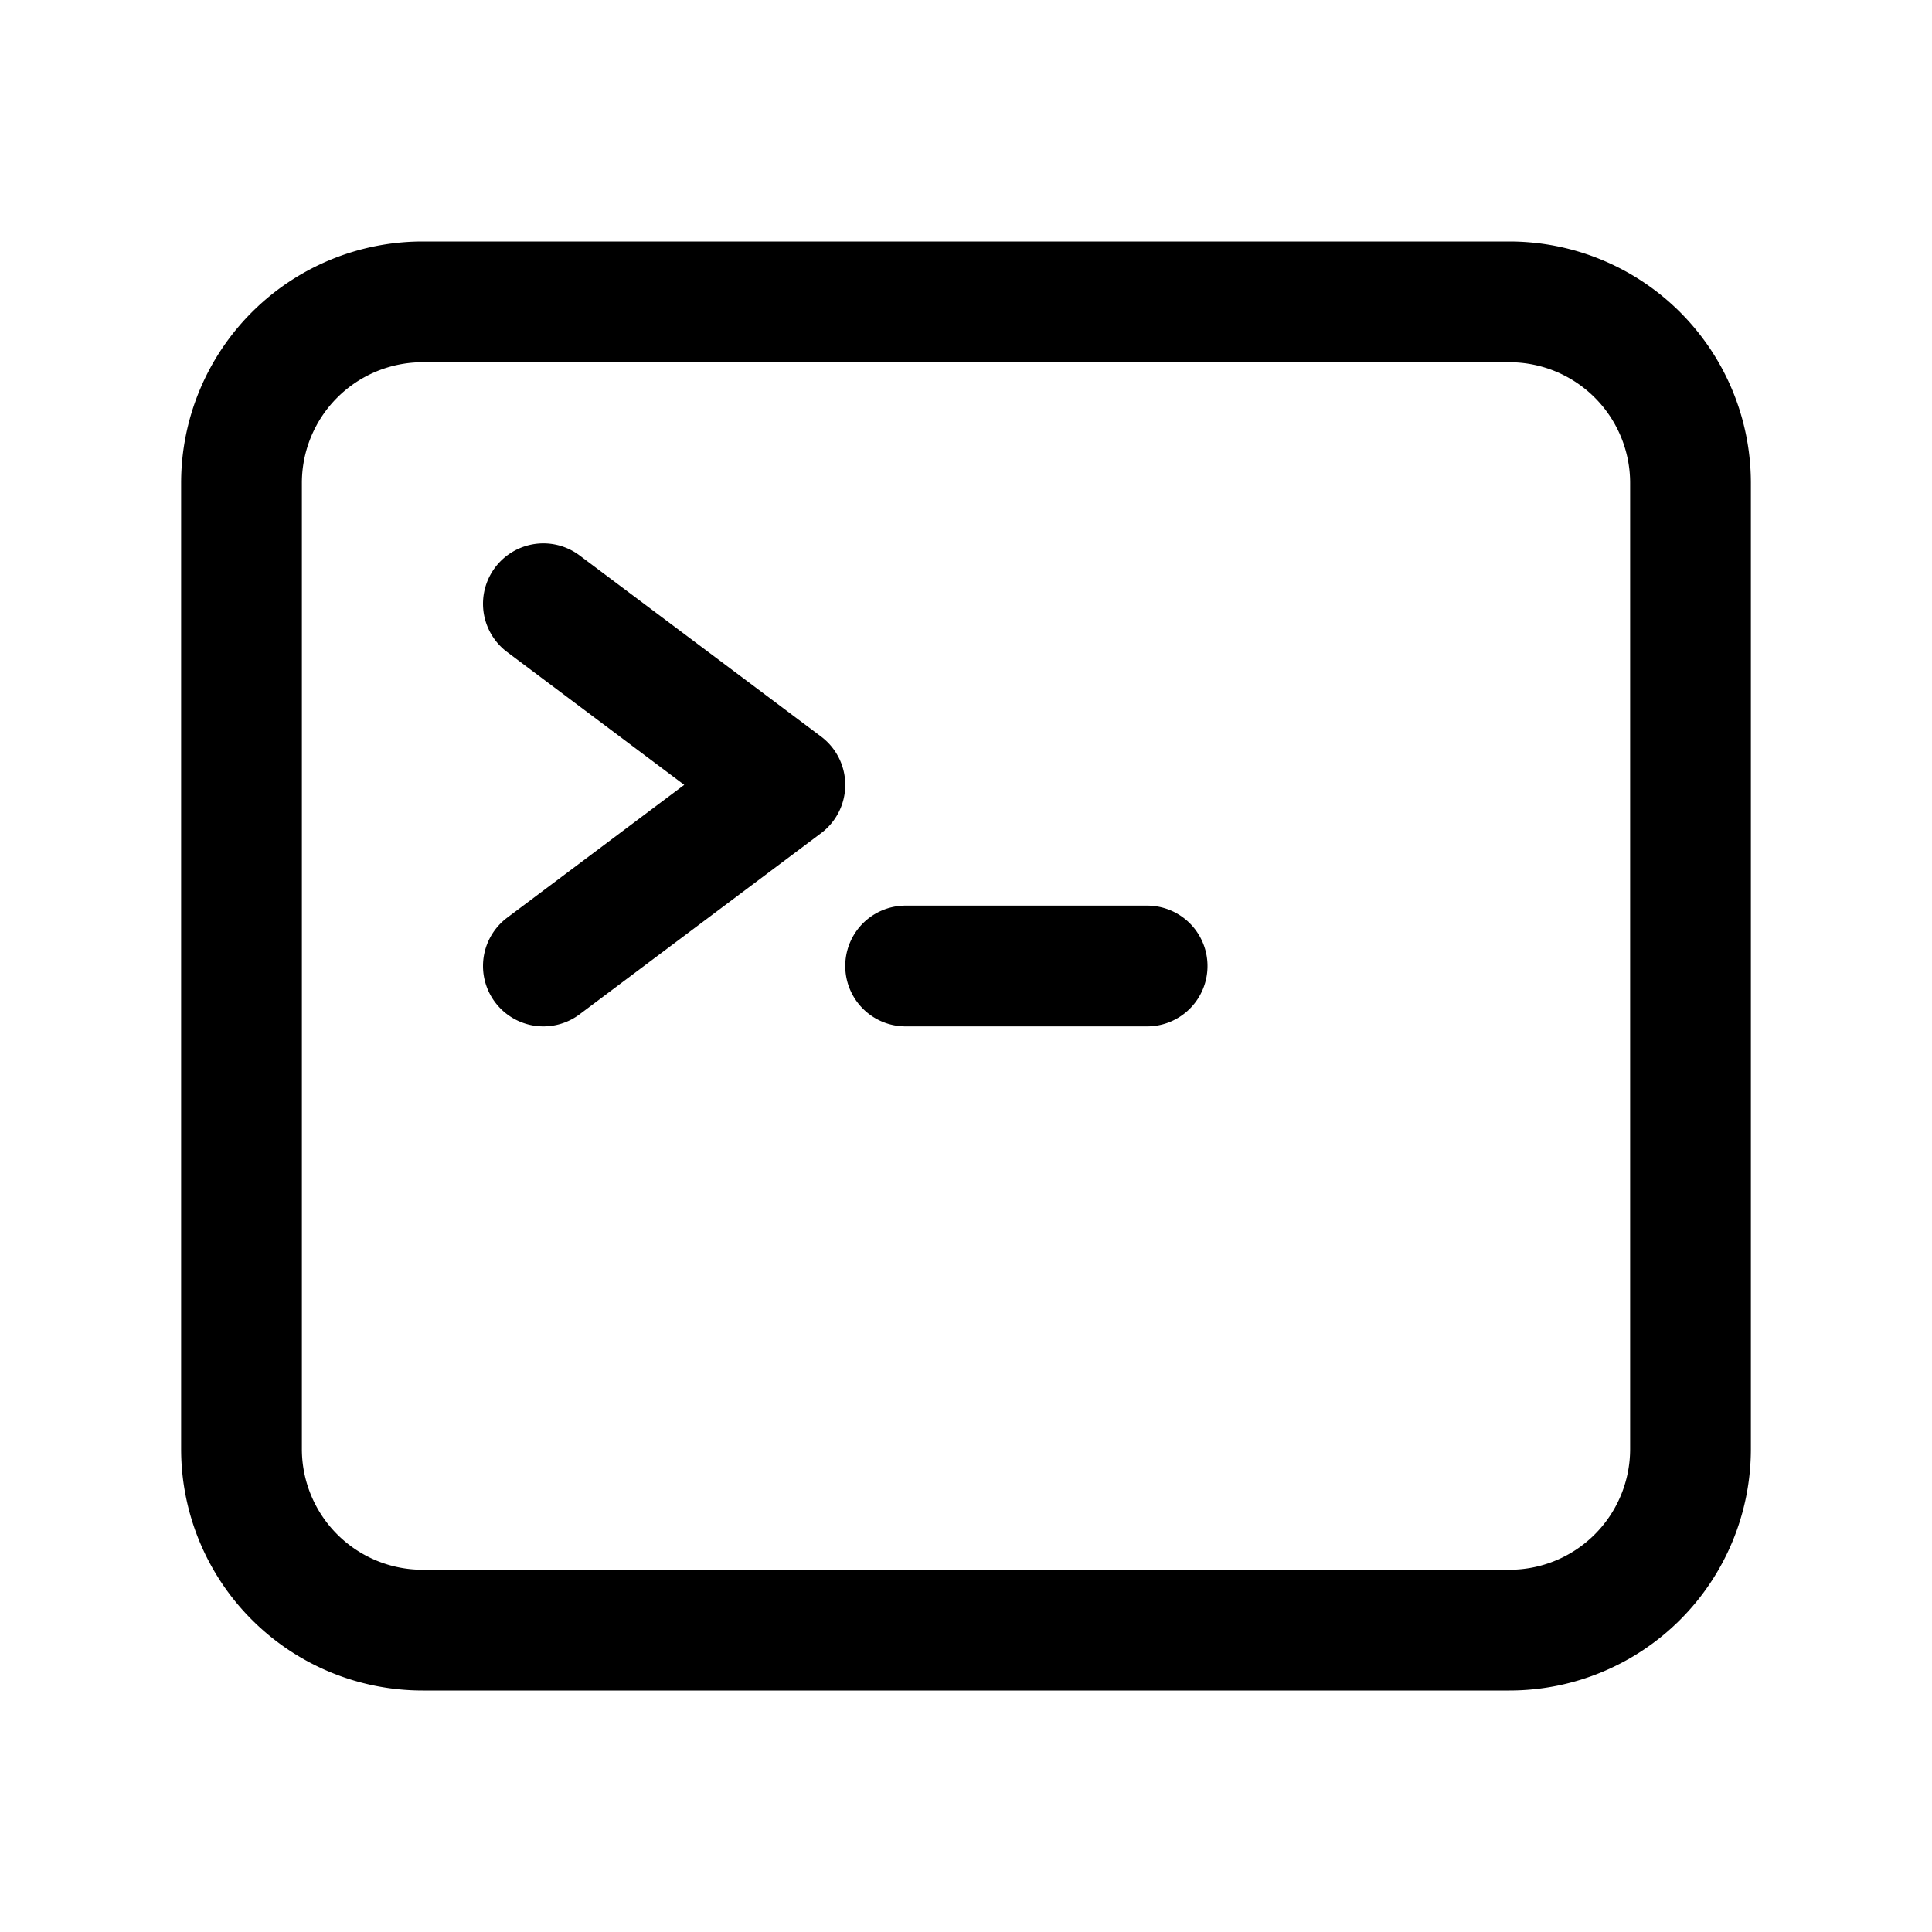
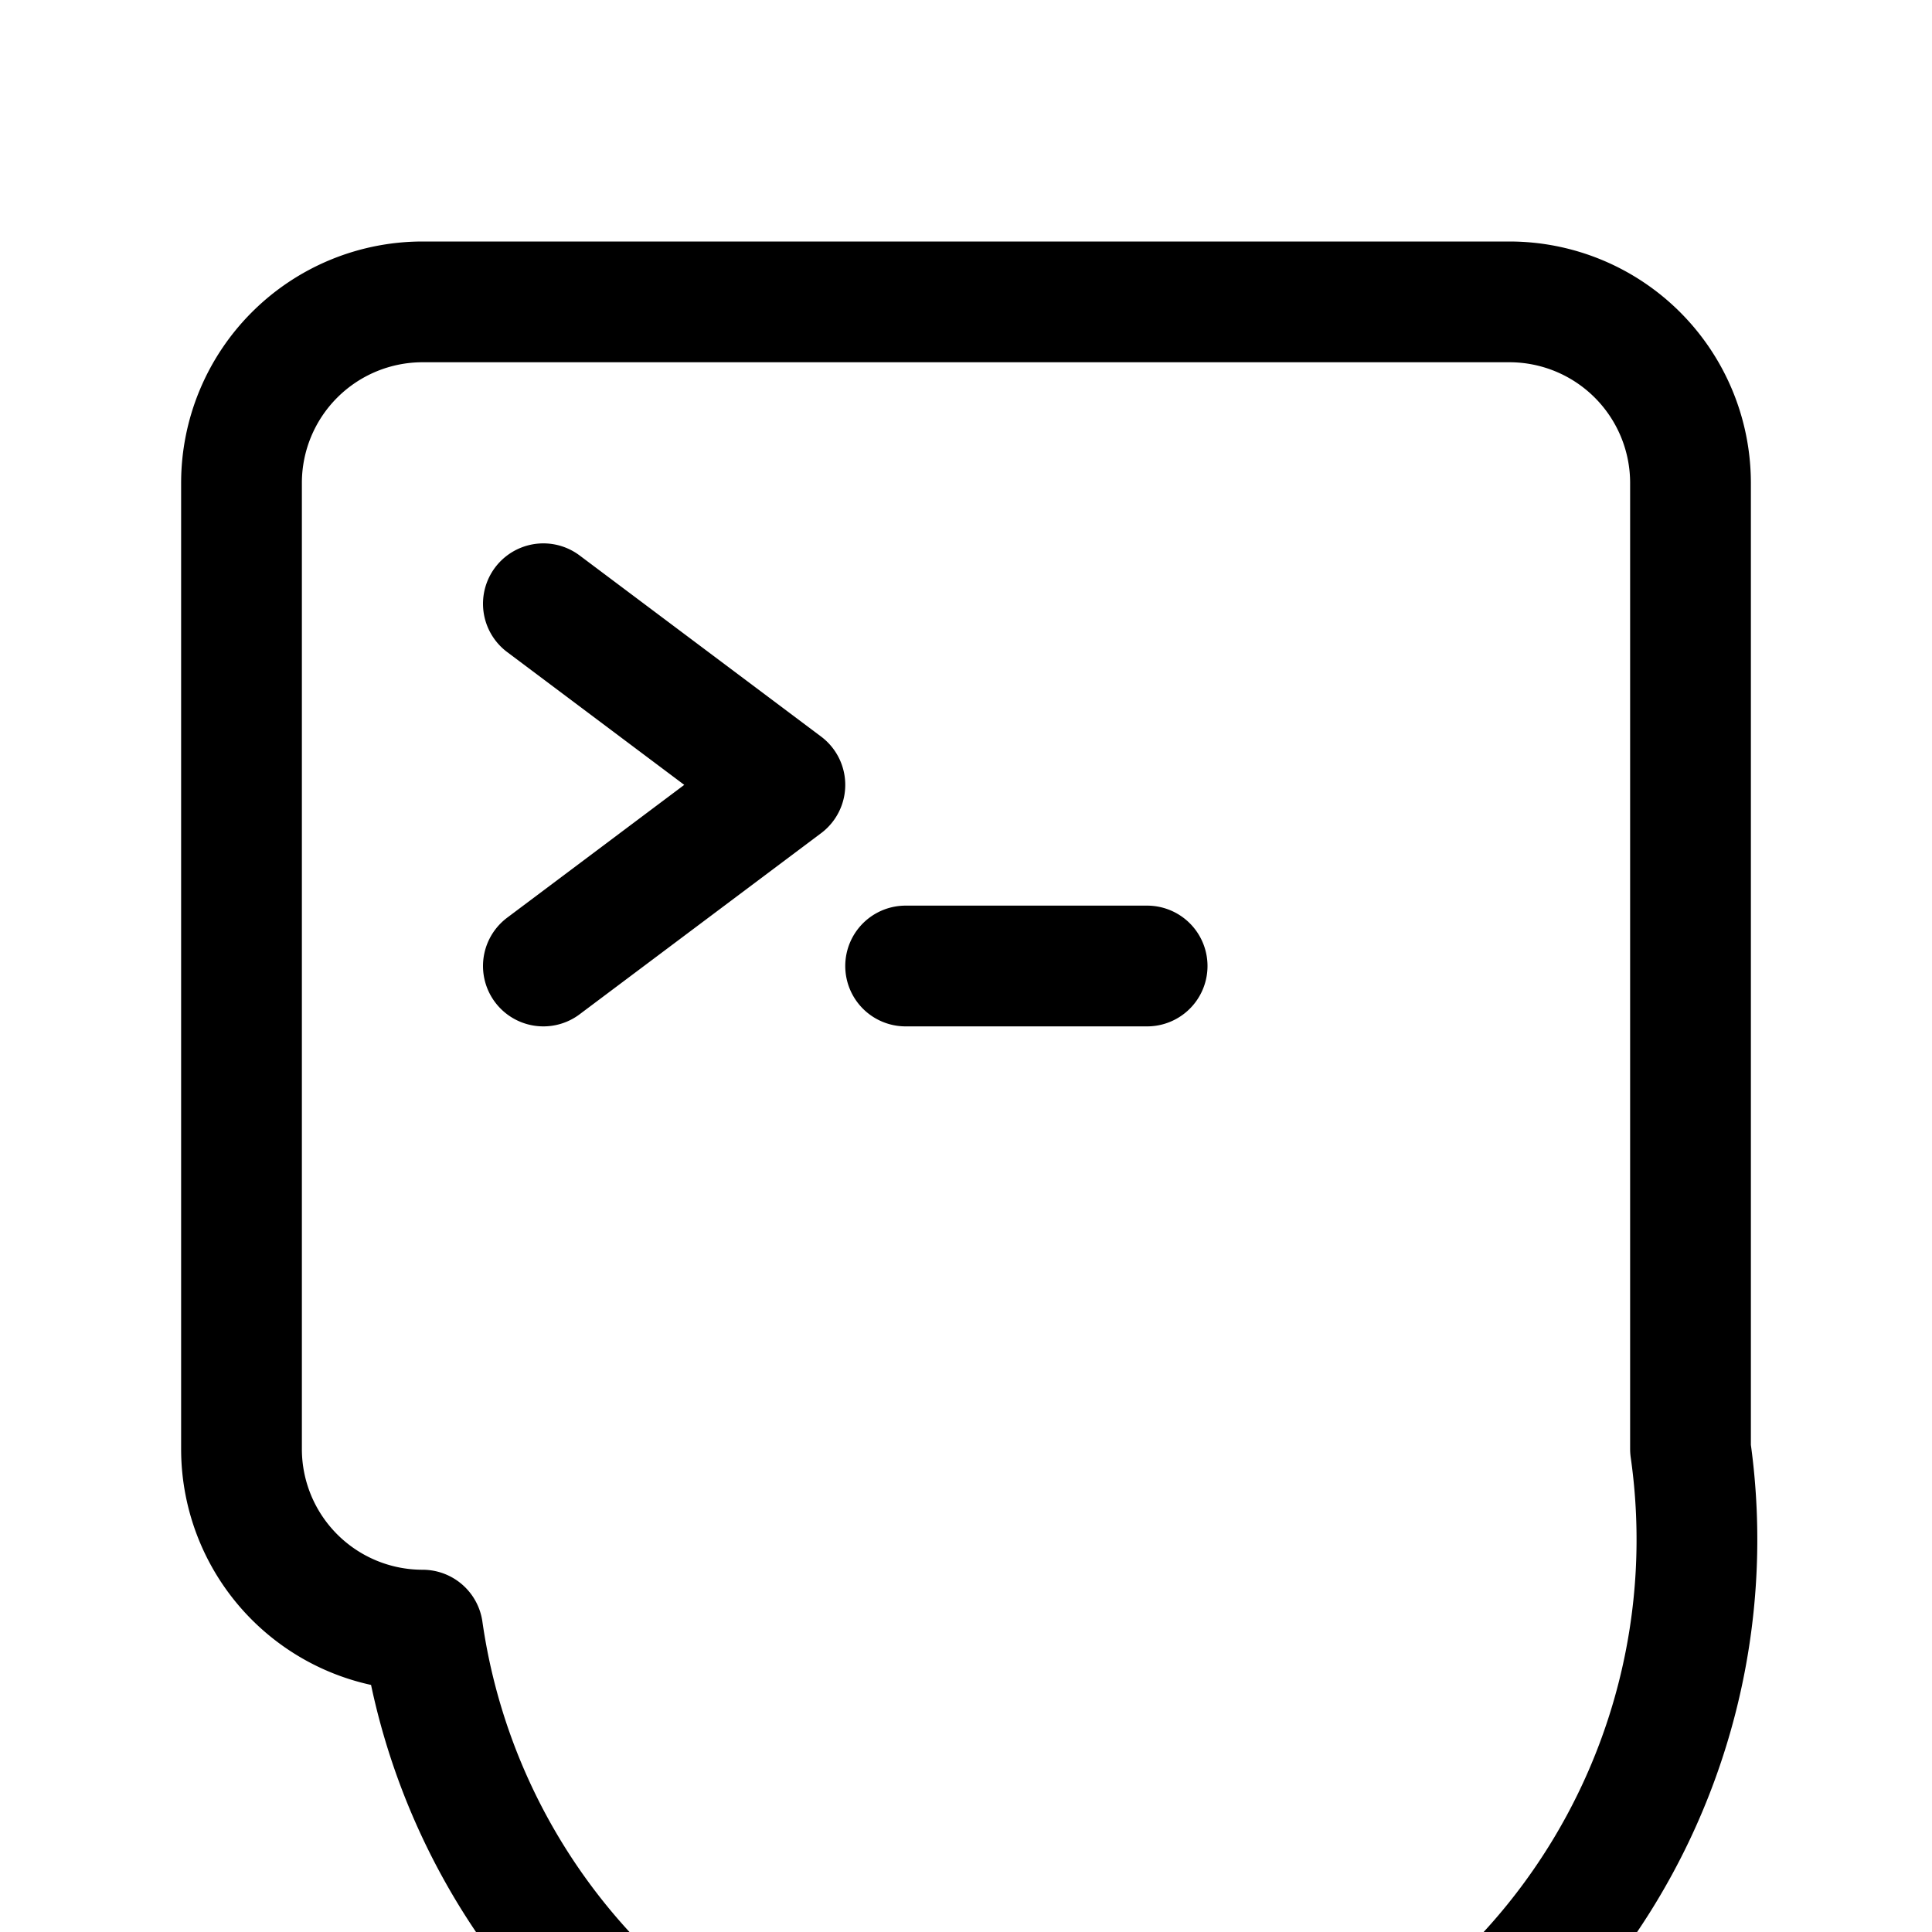
<svg xmlns="http://www.w3.org/2000/svg" fill="none" viewBox="0 0 24 24" stroke-width="1.5" stroke="currentColor" class="m-auto size-6 text-gray-600 dark:text-gray-400">
-   <path stroke-linecap="round" stroke-linejoin="round" d="M6.75 7.5l3 2.25-3 2.25m4.5 0h3m-9 8.25h13.5A2.25 2.25 0 0021 18V6a2.25 2.25 0 00-2.25-2.25H5.25A2.25 2.25 0 003 6v12a2.25 2.25 0 002.25 2.25z" />
+   <path stroke-linecap="round" stroke-linejoin="round" d="M6.75 7.5l3 2.25-3 2.25m4.5 0h3m-9 8.25A2.25 2.25 0 0021 18V6a2.25 2.25 0 00-2.25-2.25H5.25A2.25 2.25 0 003 6v12a2.25 2.25 0 002.25 2.25z" />
</svg>